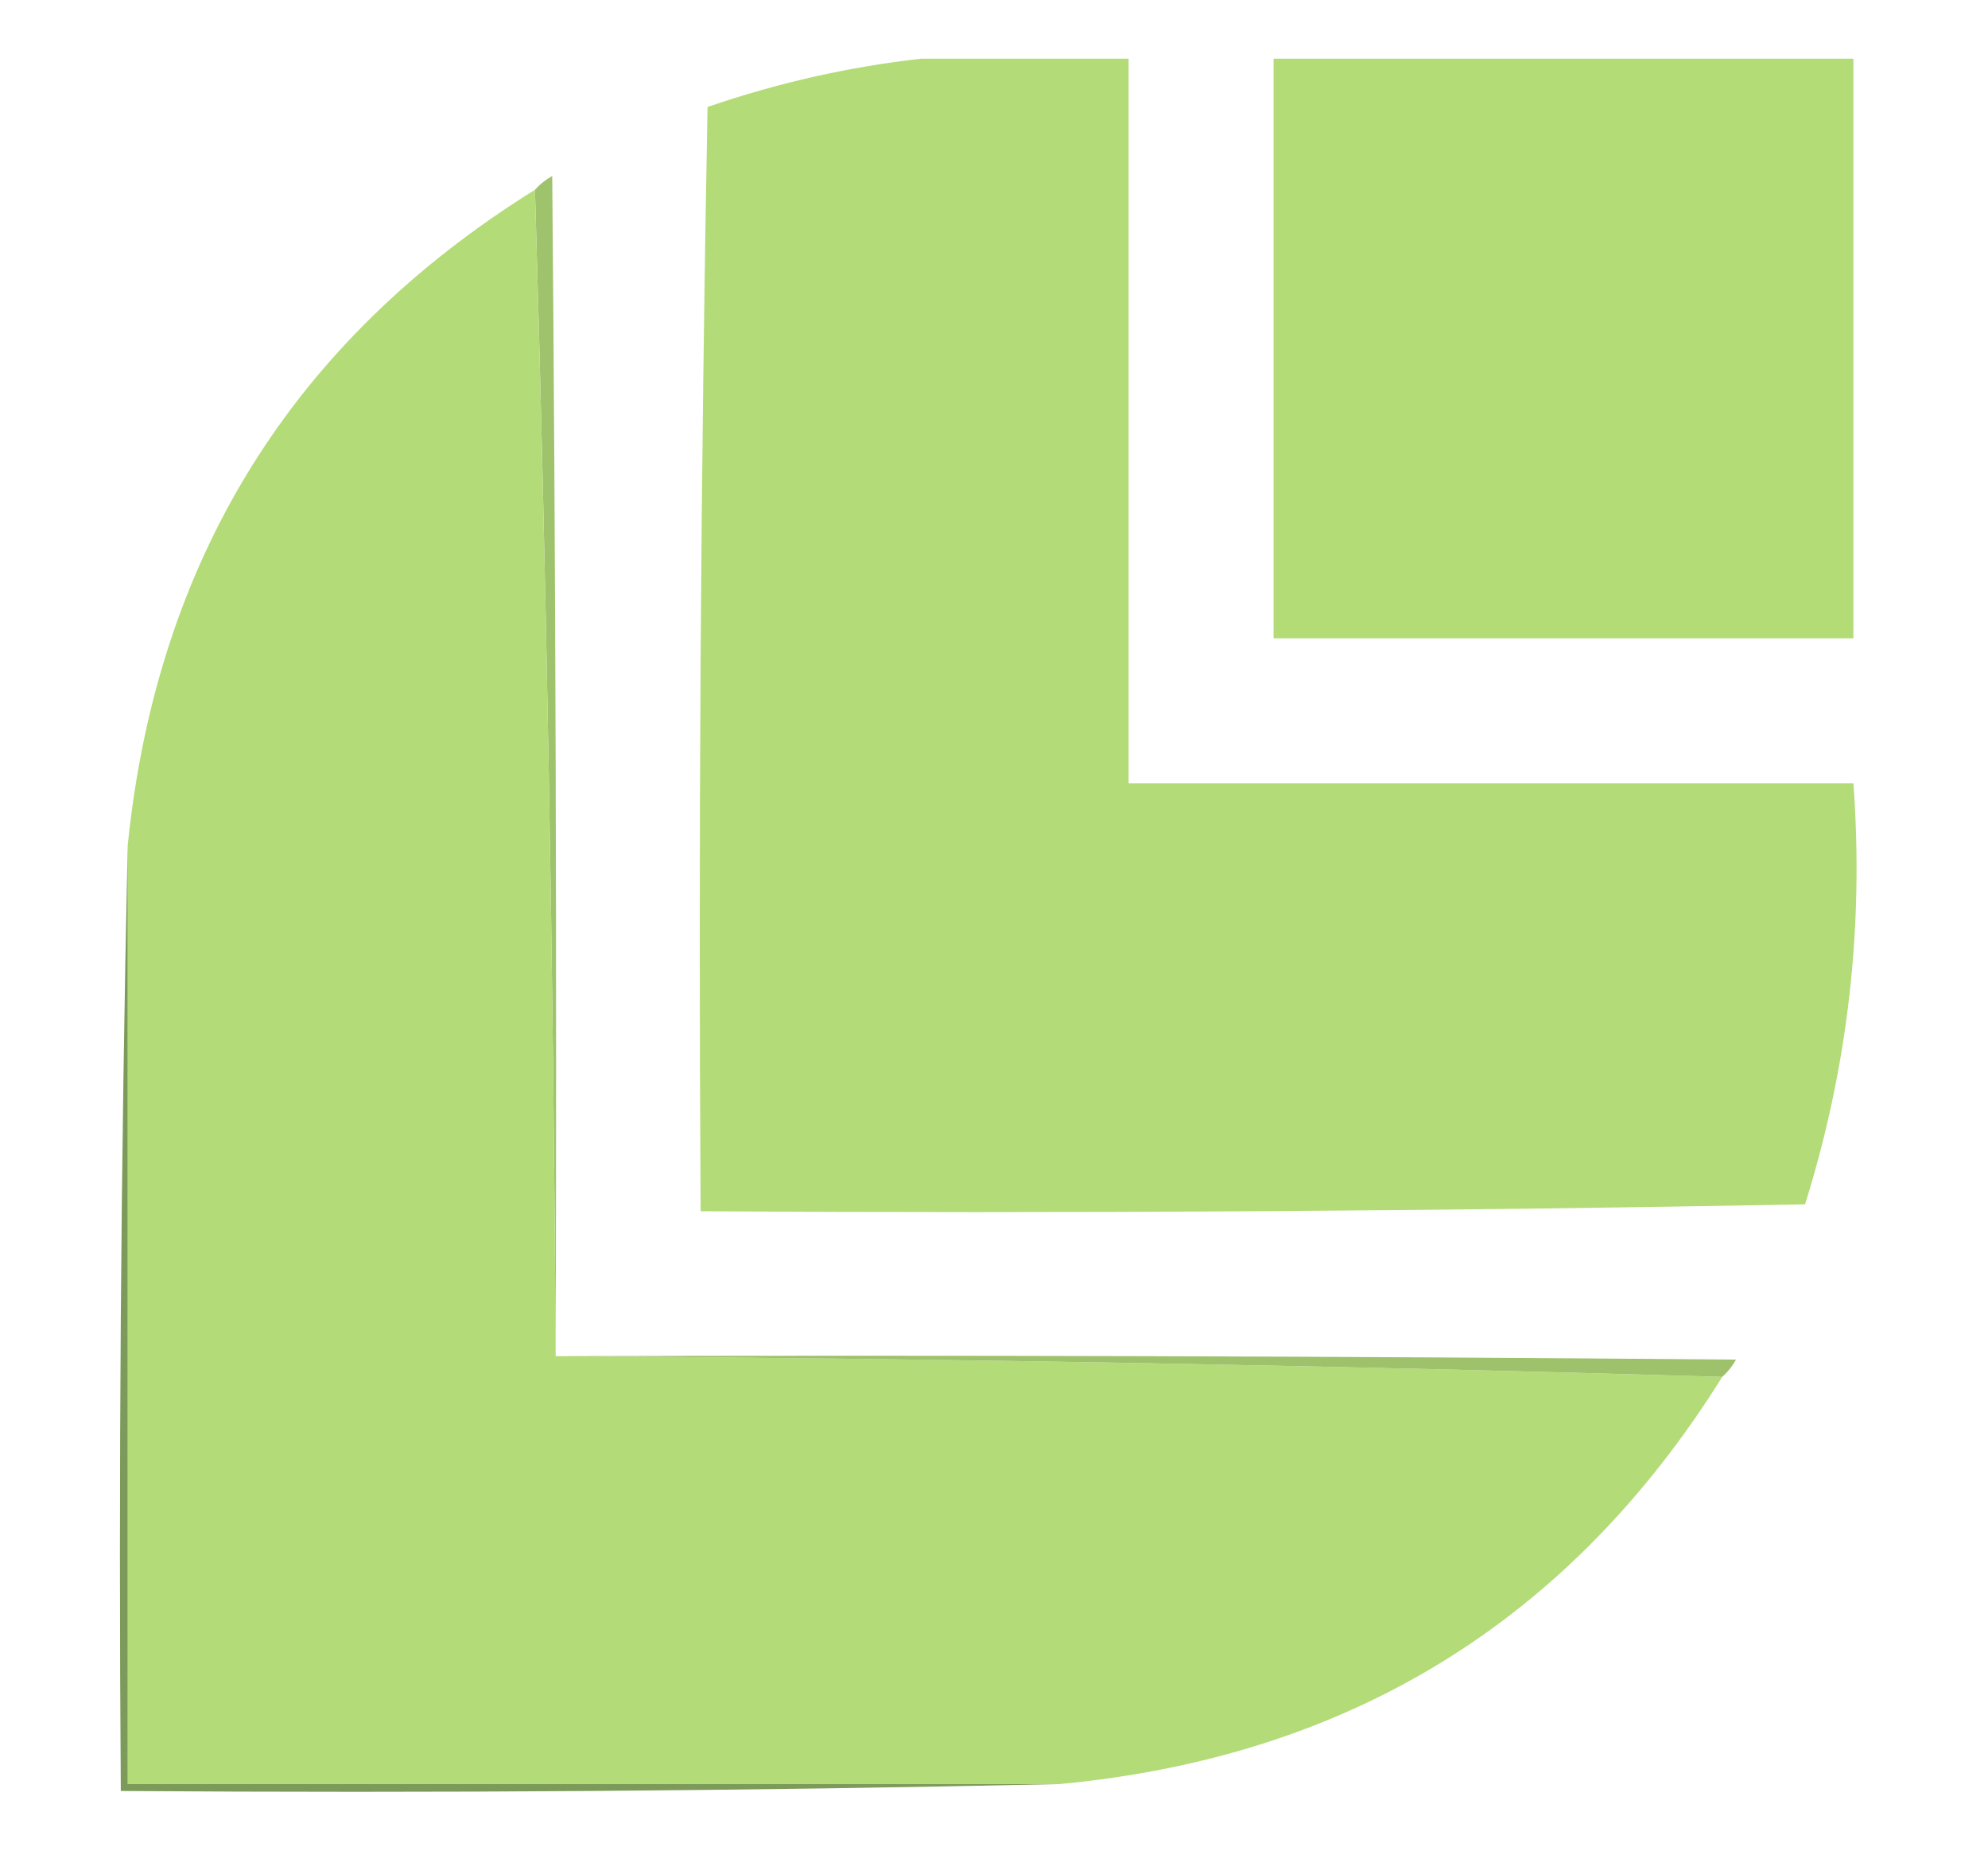
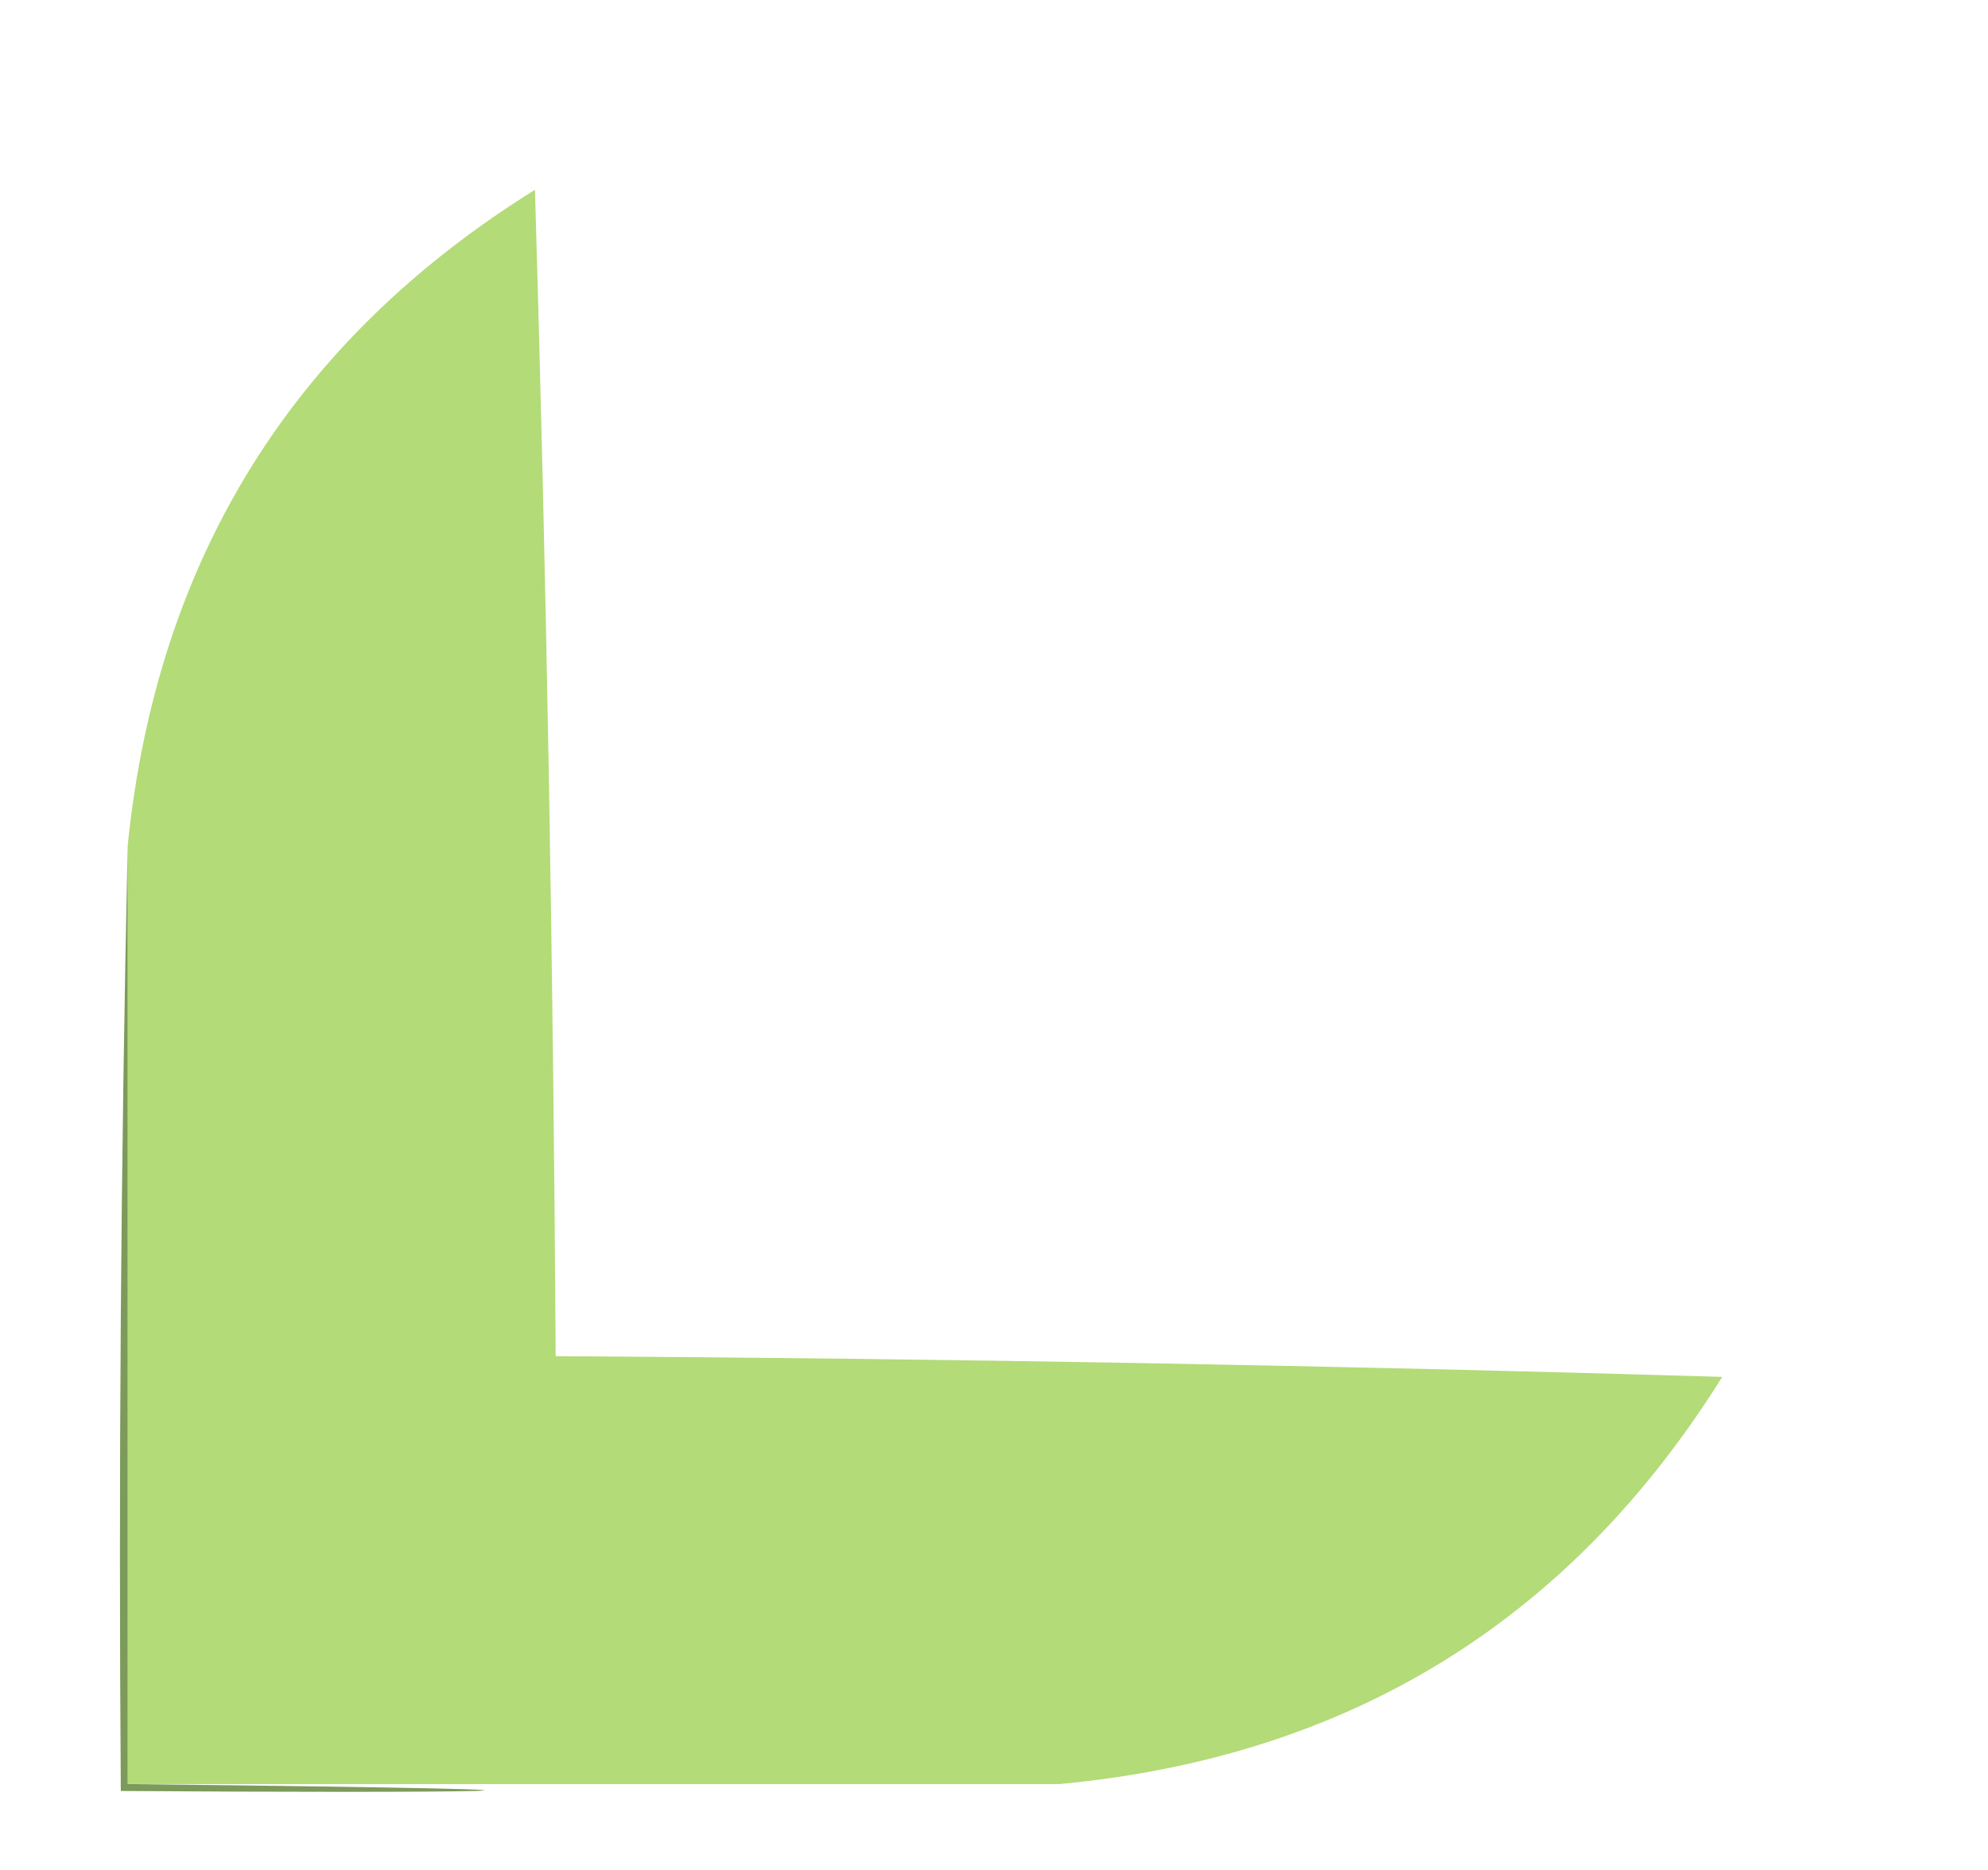
<svg xmlns="http://www.w3.org/2000/svg" version="1.1" width="288px" height="271px" style="shape-rendering:geometricPrecision; text-rendering:geometricPrecision; image-rendering:optimizeQuality; fill-rule:evenodd; clip-rule:evenodd">
  <g>
-     <path style="opacity:1" fill="#b3dc77" d="M 184.5,8.5 C 212.5,8.5 240.5,8.5 268.5,8.5C 268.5,36.5 268.5,64.5 268.5,92.5C 240.5,92.5 212.5,92.5 184.5,92.5C 184.5,64.5 184.5,36.5 184.5,8.5 Z" />
-   </g>
+     </g>
  <g>
-     <path style="opacity:1" fill="#b3db77" d="M 133.5,8.5 C 143.5,8.5 153.5,8.5 163.5,8.5C 163.5,43.5 163.5,78.5 163.5,113.5C 198.5,113.5 233.5,113.5 268.5,113.5C 270.04,134.312 267.706,154.646 261.5,174.5C 208.171,175.5 154.837,175.833 101.5,175.5C 101.167,122.163 101.5,68.829 102.5,15.5C 112.703,11.996 123.036,9.663 133.5,8.5 Z" />
-   </g>
+     </g>
  <g>
-     <path style="opacity:1" fill="#9fc26c" d="M 80.5,196.5 C 80.166,139.993 79.166,83.659 77.5,27.5C 78.172,26.733 79.005,26.066 80,25.5C 80.5,82.499 80.667,139.499 80.5,196.5 Z" />
-   </g>
+     </g>
  <g>
    <path style="opacity:1" fill="#b3db77" d="M 77.5,27.5 C 79.166,83.659 80.166,139.993 80.5,196.5C 137.007,196.834 193.341,197.834 249.5,199.5C 227.387,234.906 195.387,254.573 153.5,258.5C 108.5,258.5 63.5,258.5 18.5,258.5C 18.5,213.167 18.5,167.833 18.5,122.5C 22.722,81.022 42.388,49.355 77.5,27.5 Z" />
  </g>
  <g>
-     <path style="opacity:1" fill="#9ec16b" d="M 80.5,196.5 C 137.501,196.333 194.501,196.5 251.5,197C 250.934,197.995 250.267,198.828 249.5,199.5C 193.341,197.834 137.007,196.834 80.5,196.5 Z" />
-   </g>
+     </g>
  <g>
-     <path style="opacity:1" fill="#7c9a59" d="M 18.5,122.5 C 18.5,167.833 18.5,213.167 18.5,258.5C 63.5,258.5 108.5,258.5 153.5,258.5C 108.336,259.499 63.003,259.832 17.5,259.5C 17.168,213.664 17.501,167.997 18.5,122.5 Z" />
+     <path style="opacity:1" fill="#7c9a59" d="M 18.5,122.5 C 18.5,167.833 18.5,213.167 18.5,258.5C 108.336,259.499 63.003,259.832 17.5,259.5C 17.168,213.664 17.501,167.997 18.5,122.5 Z" />
  </g>
</svg>